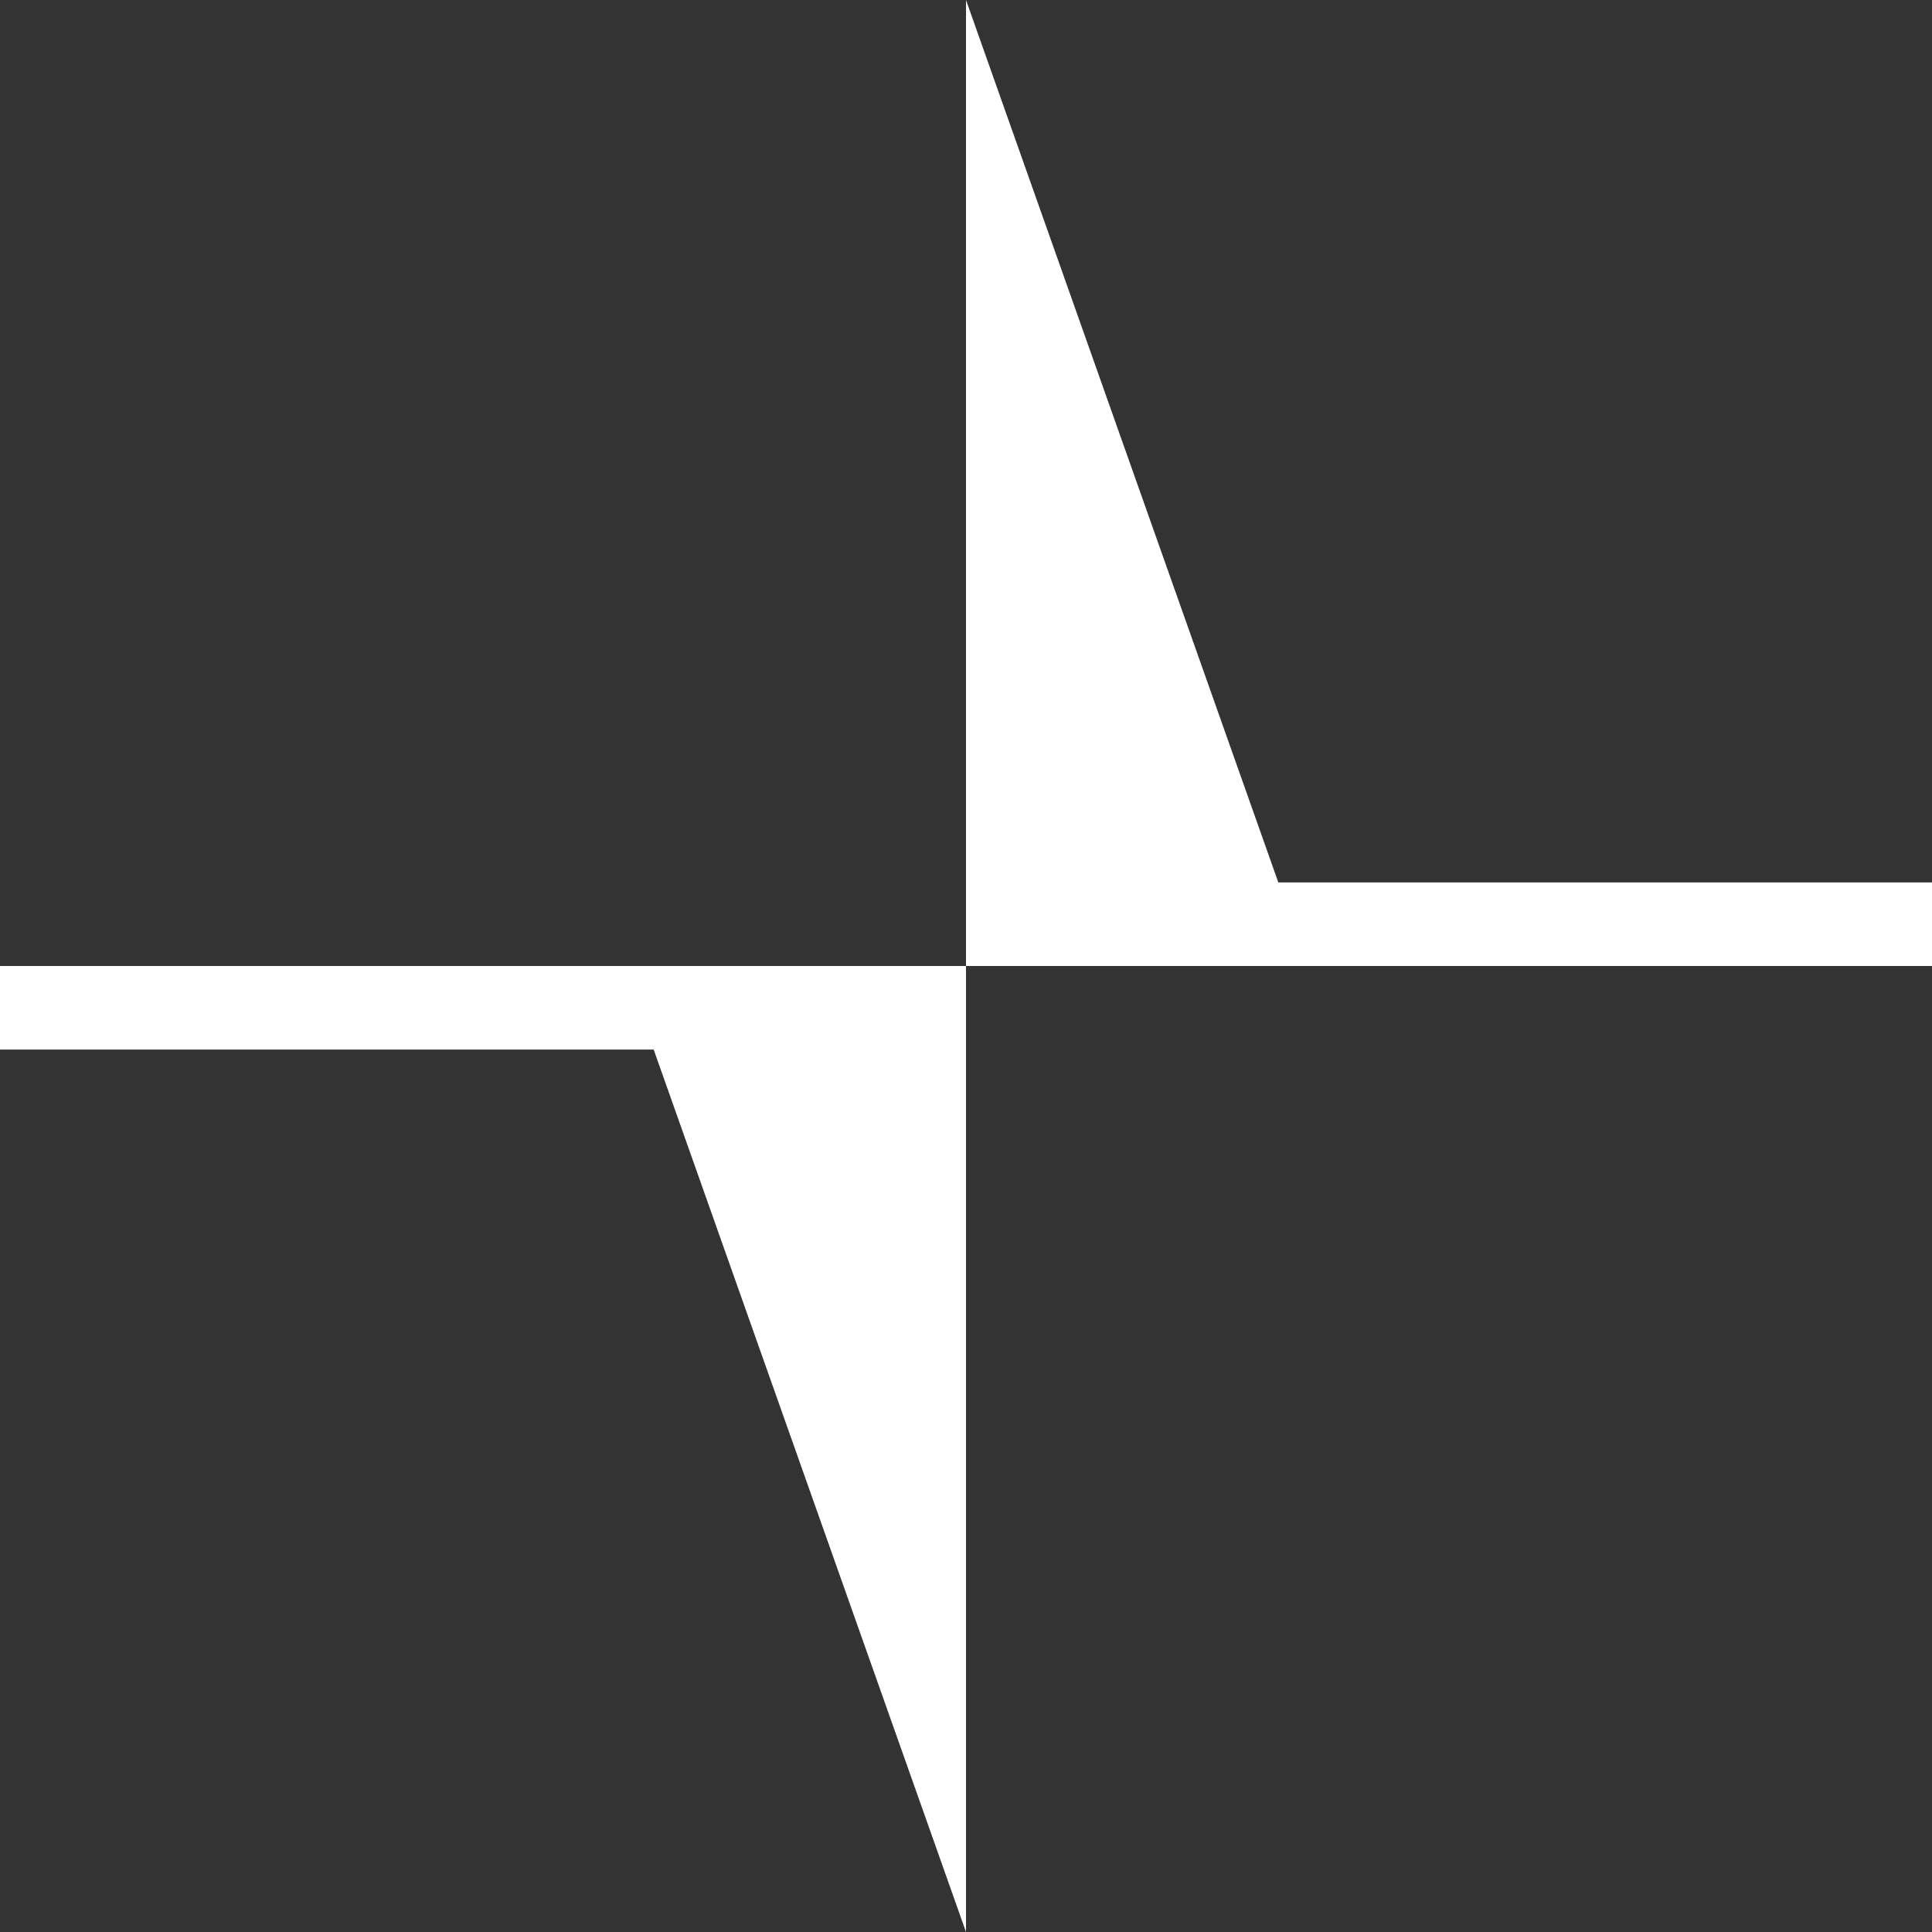
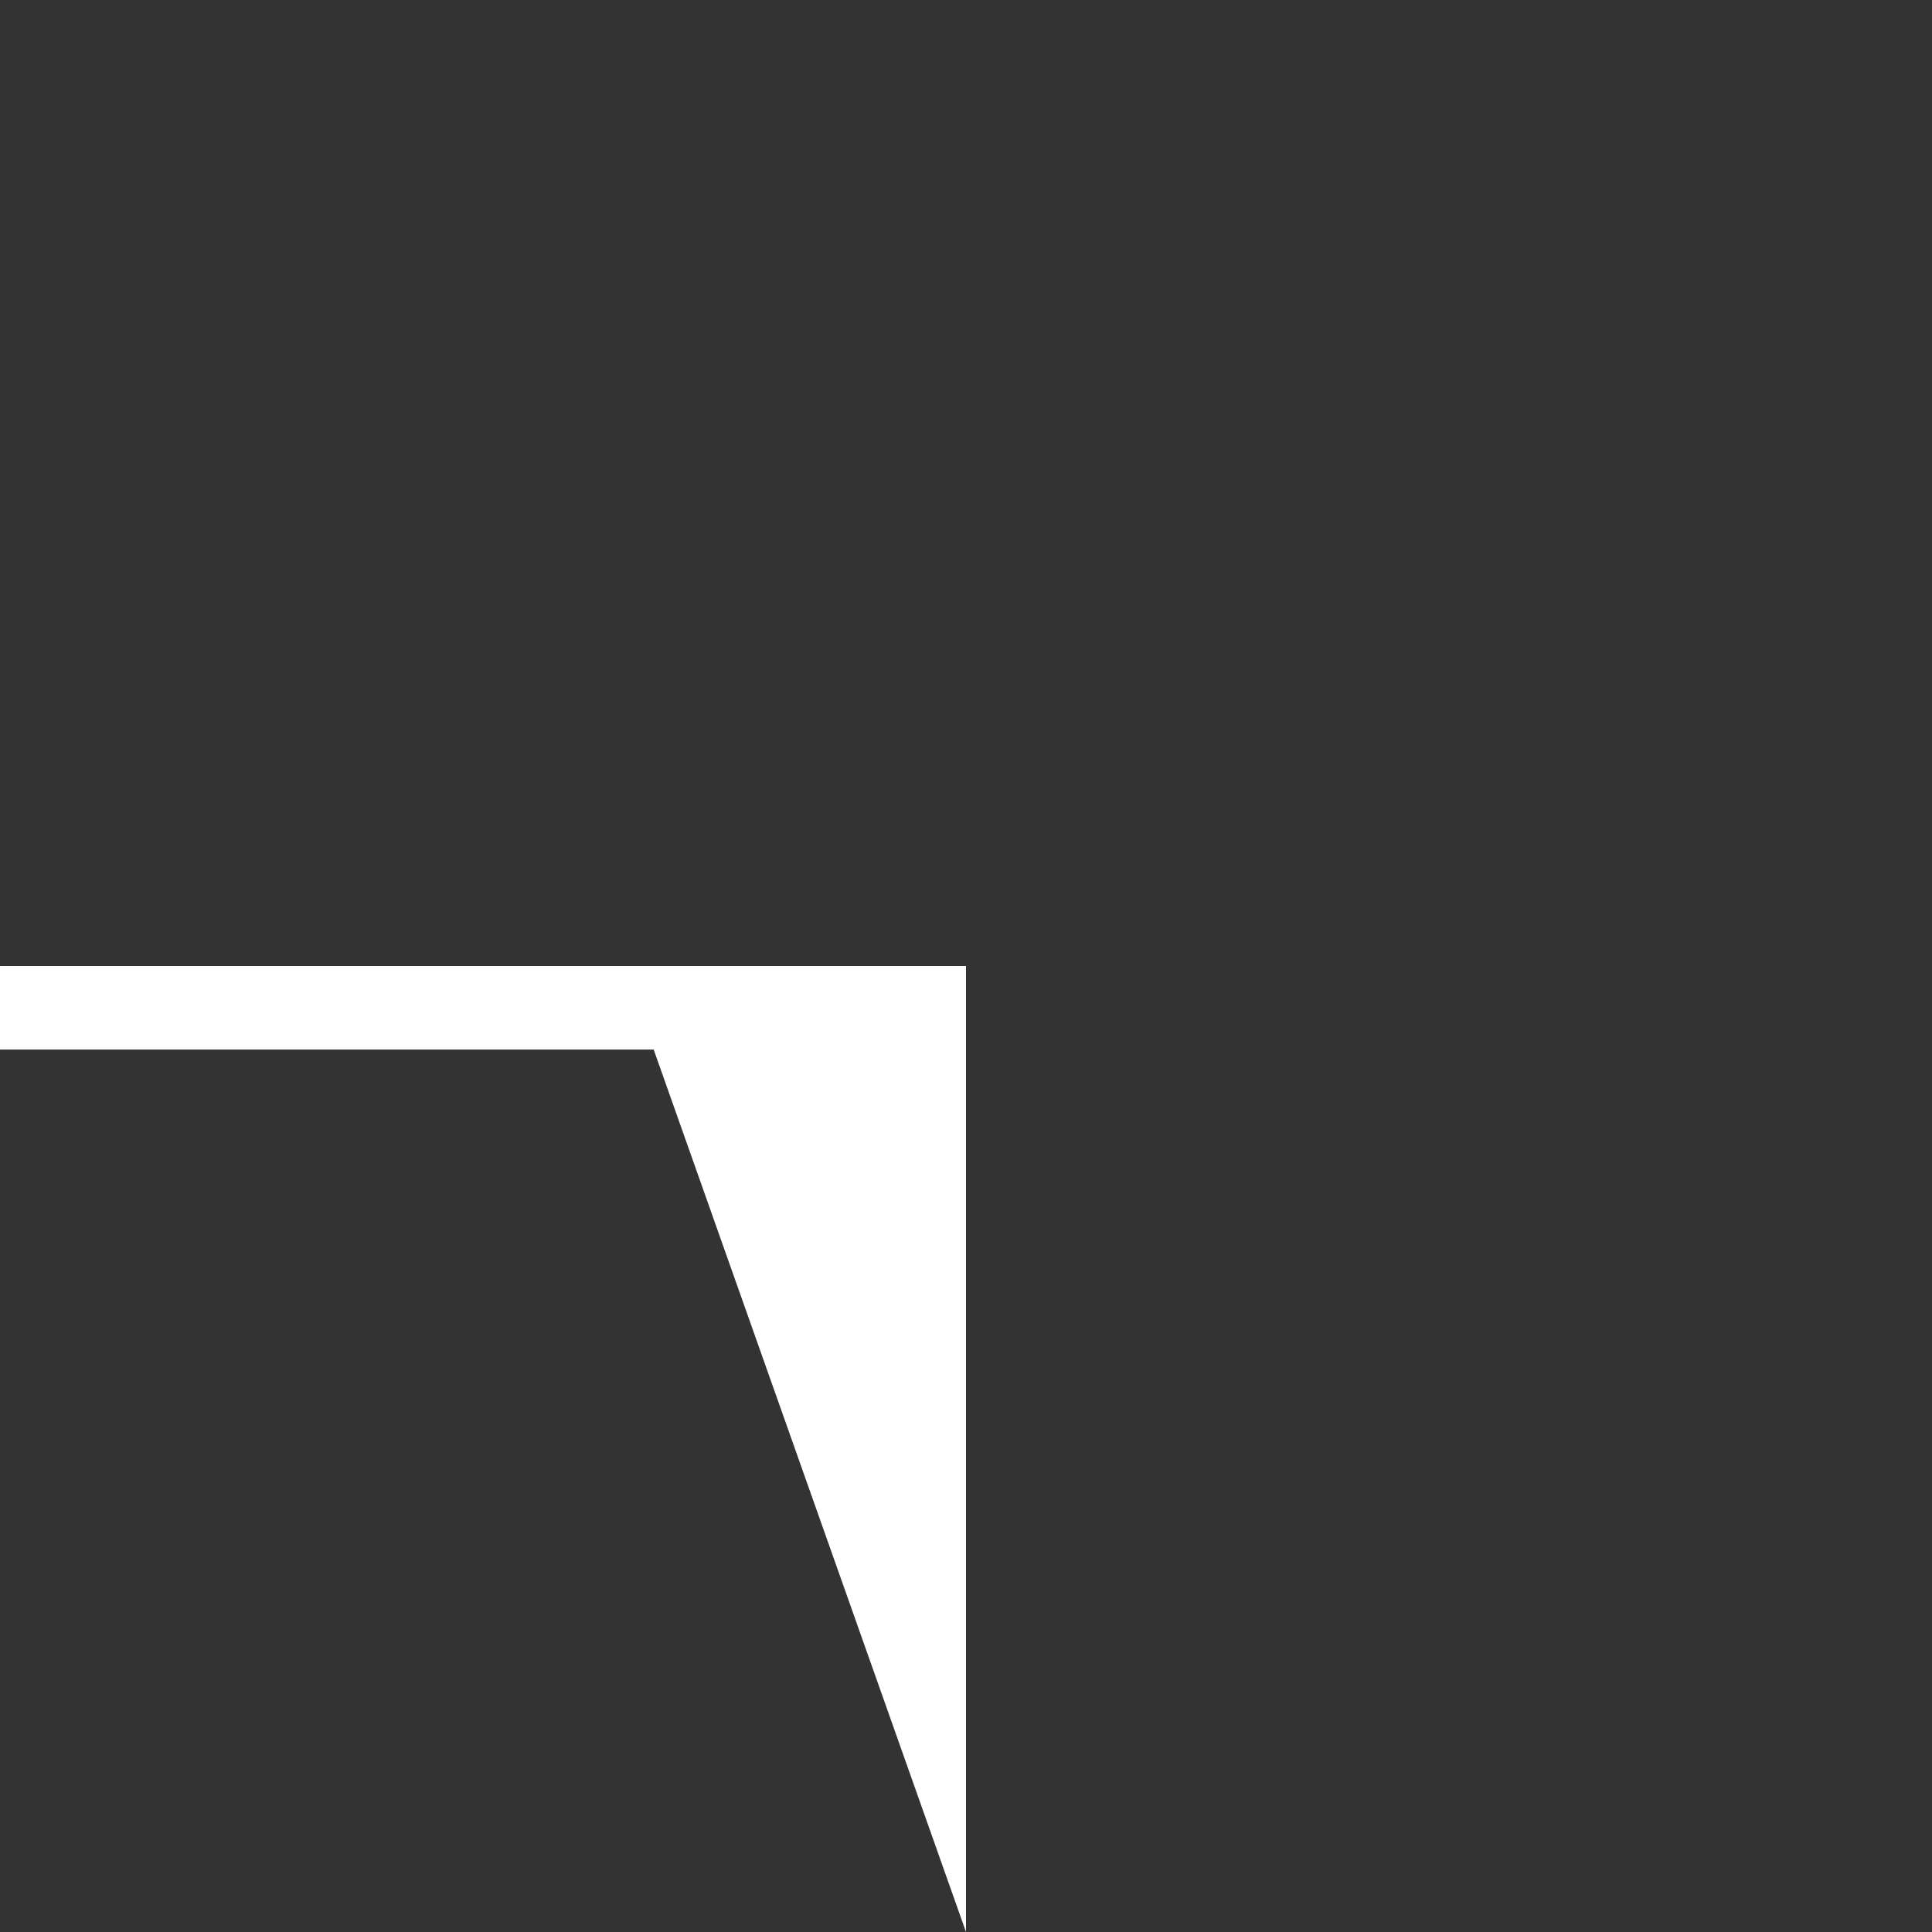
<svg xmlns="http://www.w3.org/2000/svg" viewBox="0 0 60.56 60.56">
  <rect x="0" y="0" width="60.56" height="60.56" fill="#333333" stroke="none" />
  <defs>
    <style>.cls-1{fill:#fff;}</style>
  </defs>
  <g id="Layer_2" data-name="Layer 2">
    <g id="Layer_1-2" data-name="Layer 1">
      <polygon class="cls-1" points="0 32.9 0 30.28 30.28 30.28 30.28 60.56 20.49 32.9 0 32.9" />
-       <polygon class="cls-1" points="60.56 27.66 60.56 30.28 30.28 30.28 30.28 0 40.07 27.66 60.56 27.66" />
    </g>
  </g>
</svg>